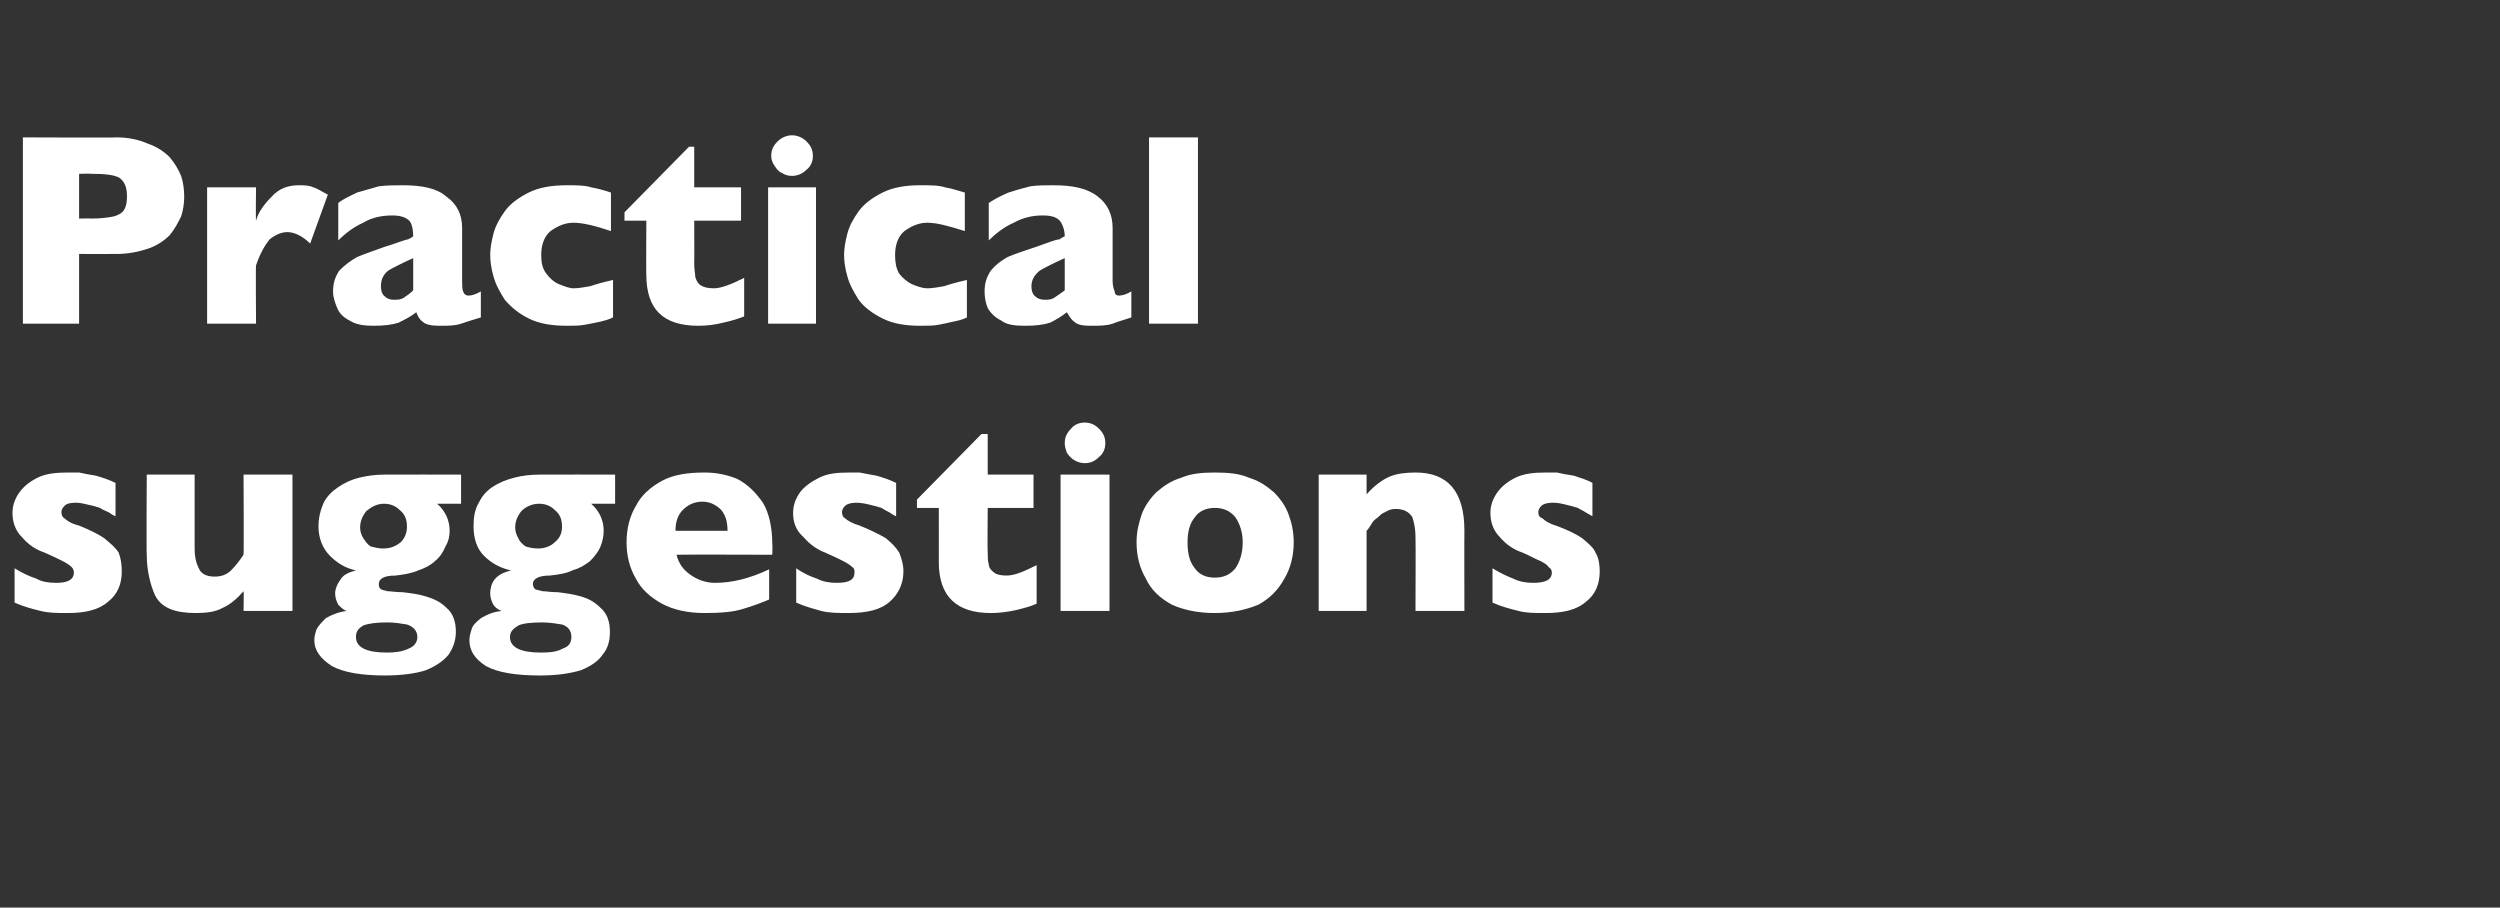
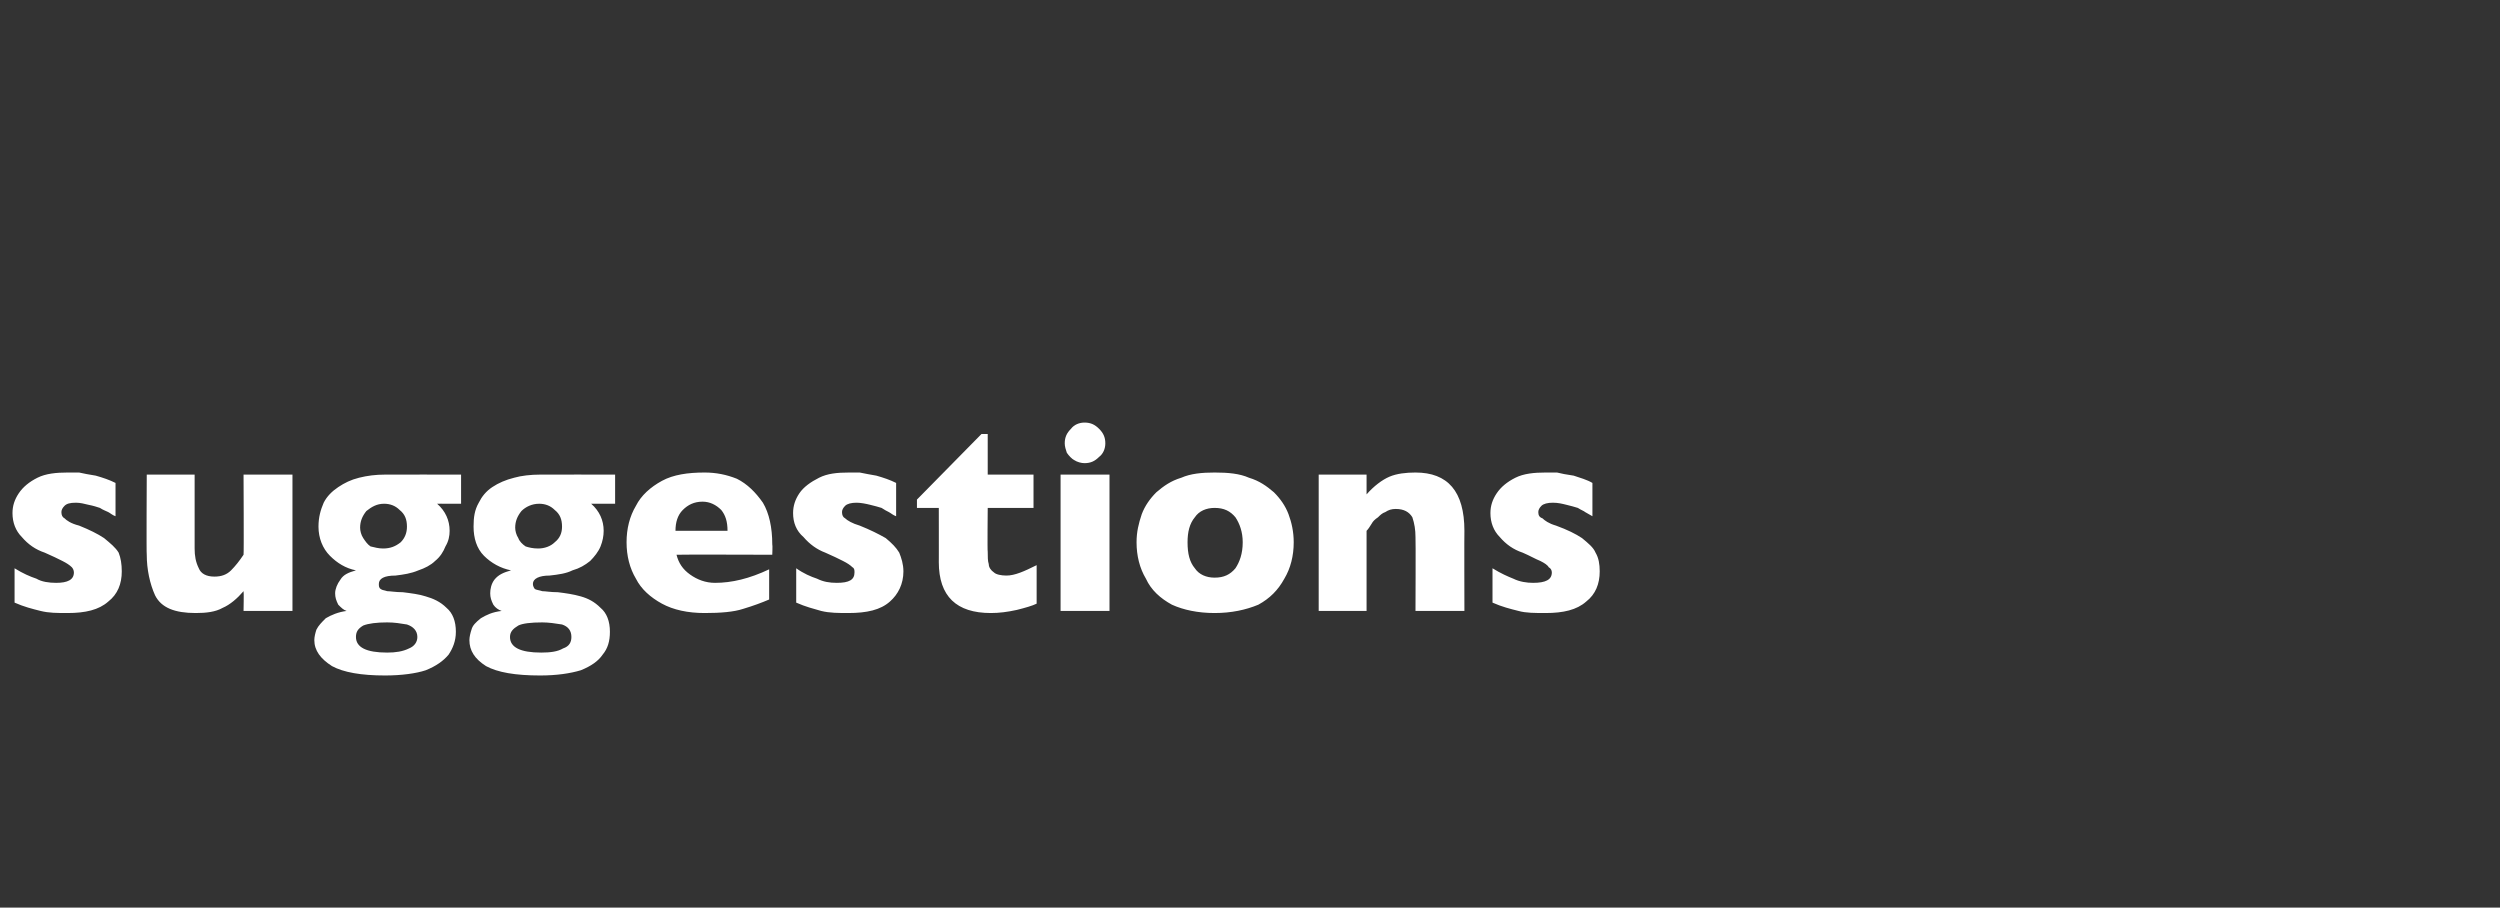
<svg xmlns="http://www.w3.org/2000/svg" version="1.1" width="240.2px" height="87.2px" viewBox="0 -13 240.2 87.2" style="top:-13px">
  <rect x="0" y="-13" width="240.2" height="87.2" fill="#333333" stroke="none" />
  <desc>Practical suggestions</desc>
  <defs />
  <g id="Polygon172568">
    <path d="M 11.7 41.9 C 11.7 43.1 11.3 44.1 10.4 44.8 C 9.5 45.6 8.2 45.9 6.5 45.9 C 5.5 45.9 4.7 45.9 3.9 45.7 C 3.1 45.5 2.3 45.3 1.4 44.9 C 1.4 44.9 1.4 41.6 1.4 41.6 C 2.2 42.1 2.9 42.4 3.5 42.6 C 4 42.9 4.7 43 5.4 43 C 6.5 43 7.1 42.7 7.1 42 C 7.1 41.8 7 41.6 6.9 41.5 C 6.7 41.3 6.4 41.1 6 40.9 C 5.6 40.7 5 40.4 4.3 40.1 C 3.4 39.8 2.7 39.3 2.1 38.6 C 1.5 38 1.2 37.2 1.2 36.3 C 1.2 35.6 1.4 35 1.8 34.4 C 2.2 33.8 2.8 33.3 3.6 32.9 C 4.4 32.5 5.4 32.4 6.5 32.4 C 6.8 32.4 7.2 32.4 7.6 32.4 C 8 32.5 8.6 32.6 9.2 32.7 C 9.9 32.9 10.5 33.1 11.1 33.4 C 11.1 33.4 11.1 36.6 11.1 36.6 C 10.8 36.5 10.6 36.3 10.4 36.2 C 10.2 36.1 9.9 36 9.6 35.8 C 9.3 35.7 9 35.6 8.5 35.5 C 8.1 35.4 7.7 35.3 7.3 35.3 C 6.7 35.3 6.4 35.4 6.2 35.6 C 6 35.8 5.9 36 5.9 36.2 C 5.9 36.5 6 36.7 6.2 36.8 C 6.4 37 6.8 37.3 7.6 37.5 C 8.6 37.9 9.4 38.3 10 38.7 C 10.6 39.2 11.1 39.6 11.4 40.1 C 11.6 40.6 11.7 41.2 11.7 41.9 Z M 28.1 45.7 L 23.4 45.7 C 23.4 45.7 23.44 43.84 23.4 43.8 C 22.8 44.5 22.1 45.1 21.4 45.4 C 20.7 45.8 19.8 45.9 18.8 45.9 C 16.8 45.9 15.5 45.4 14.9 44.2 C 14.4 43.1 14.1 41.7 14.1 40.3 C 14.06 40.3 14.1 32.6 14.1 32.6 L 18.7 32.6 C 18.7 32.6 18.7 39.68 18.7 39.7 C 18.7 40.4 18.8 41 19.1 41.6 C 19.3 42.1 19.8 42.4 20.6 42.4 C 21.3 42.4 21.8 42.2 22.2 41.8 C 22.6 41.4 23 40.9 23.4 40.3 C 23.44 40.3 23.4 32.6 23.4 32.6 L 28.1 32.6 L 28.1 45.7 Z M 44.3 35.4 C 44.3 35.4 41.96 35.39 42 35.4 C 42.8 36.1 43.2 37 43.2 38 C 43.2 38.5 43.1 39 42.8 39.5 C 42.6 40 42.3 40.5 41.8 40.9 C 41.4 41.3 40.8 41.6 40.2 41.8 C 39.5 42.1 38.8 42.2 38 42.3 C 36.9 42.3 36.4 42.6 36.4 43.1 C 36.4 43.3 36.4 43.5 36.6 43.6 C 36.7 43.7 36.9 43.7 37.2 43.8 C 37.5 43.8 38 43.9 38.7 43.9 C 39.5 44 40.3 44.1 40.9 44.3 C 41.6 44.5 42.3 44.8 42.9 45.4 C 43.5 45.9 43.8 46.7 43.8 47.7 C 43.8 48.6 43.5 49.3 43.1 49.9 C 42.6 50.5 41.9 51 40.9 51.4 C 40 51.7 38.6 51.9 37 51.9 C 34.7 51.9 33 51.6 31.9 51 C 30.8 50.3 30.2 49.5 30.2 48.5 C 30.2 48.2 30.3 47.8 30.4 47.5 C 30.6 47.1 30.9 46.8 31.3 46.4 C 31.8 46.1 32.5 45.8 33.3 45.7 C 33 45.6 32.8 45.4 32.5 45.1 C 32.3 44.7 32.2 44.4 32.2 44 C 32.2 43.6 32.4 43.1 32.7 42.7 C 33 42.2 33.5 42 34.2 41.8 C 33.2 41.6 32.4 41.1 31.7 40.4 C 31 39.7 30.6 38.7 30.6 37.6 C 30.6 36.7 30.8 36 31.1 35.3 C 31.4 34.7 31.9 34.2 32.5 33.8 C 33.1 33.4 33.7 33.1 34.5 32.9 C 35.3 32.7 36.1 32.6 37 32.6 C 37.05 32.59 44.3 32.6 44.3 32.6 L 44.3 35.4 Z M 39.1 37.6 C 39.1 36.9 38.9 36.4 38.4 36 C 38 35.6 37.5 35.4 36.9 35.4 C 36.2 35.4 35.7 35.7 35.2 36.1 C 34.8 36.6 34.6 37.1 34.6 37.7 C 34.6 38 34.7 38.4 34.9 38.7 C 35.1 39 35.3 39.3 35.6 39.5 C 36 39.6 36.4 39.7 36.8 39.7 C 37.5 39.7 38 39.5 38.5 39.1 C 38.9 38.7 39.1 38.2 39.1 37.6 Z M 40.1 48.2 C 40.1 47.6 39.7 47.2 39.1 47 C 38.5 46.9 37.9 46.8 37.2 46.8 C 36.2 46.8 35.4 46.9 34.9 47.1 C 34.4 47.4 34.2 47.7 34.2 48.2 C 34.2 49.2 35.2 49.7 37.2 49.7 C 38 49.7 38.7 49.6 39.3 49.3 C 39.8 49.1 40.1 48.7 40.1 48.2 Z M 59.1 35.4 C 59.1 35.4 56.82 35.39 56.8 35.4 C 57.6 36.1 58 37 58 38 C 58 38.5 57.9 39 57.7 39.5 C 57.5 40 57.1 40.5 56.7 40.9 C 56.2 41.3 55.7 41.6 55 41.8 C 54.4 42.1 53.7 42.2 52.8 42.3 C 51.8 42.3 51.2 42.6 51.2 43.1 C 51.2 43.3 51.3 43.5 51.4 43.6 C 51.6 43.7 51.8 43.7 52.1 43.8 C 52.4 43.8 52.9 43.9 53.6 43.9 C 54.4 44 55.1 44.1 55.8 44.3 C 56.5 44.5 57.1 44.8 57.7 45.4 C 58.3 45.9 58.6 46.7 58.6 47.7 C 58.6 48.6 58.4 49.3 57.9 49.9 C 57.5 50.5 56.8 51 55.8 51.4 C 54.8 51.7 53.5 51.9 51.9 51.9 C 49.5 51.9 47.8 51.6 46.7 51 C 45.6 50.3 45.1 49.5 45.1 48.5 C 45.1 48.2 45.2 47.8 45.3 47.5 C 45.4 47.1 45.7 46.8 46.2 46.4 C 46.7 46.1 47.3 45.8 48.2 45.7 C 47.9 45.6 47.6 45.4 47.4 45.1 C 47.2 44.7 47.1 44.4 47.1 44 C 47.1 43.6 47.2 43.1 47.5 42.7 C 47.9 42.2 48.4 42 49.1 41.8 C 48.1 41.6 47.2 41.1 46.5 40.4 C 45.8 39.7 45.5 38.7 45.5 37.6 C 45.5 36.7 45.6 36 46 35.3 C 46.3 34.7 46.7 34.2 47.3 33.8 C 47.9 33.4 48.6 33.1 49.4 32.9 C 50.1 32.7 51 32.6 51.9 32.6 C 51.91 32.59 59.1 32.6 59.1 32.6 L 59.1 35.4 Z M 54 37.6 C 54 36.9 53.8 36.4 53.3 36 C 52.9 35.6 52.4 35.4 51.8 35.4 C 51.1 35.4 50.5 35.7 50.1 36.1 C 49.7 36.6 49.5 37.1 49.5 37.7 C 49.5 38 49.6 38.4 49.8 38.7 C 49.9 39 50.2 39.3 50.5 39.5 C 50.8 39.6 51.2 39.7 51.7 39.7 C 52.3 39.7 52.9 39.5 53.3 39.1 C 53.8 38.7 54 38.2 54 37.6 Z M 54.9 48.2 C 54.9 47.6 54.6 47.2 54 47 C 53.4 46.9 52.7 46.8 52.1 46.8 C 51 46.8 50.2 46.9 49.8 47.1 C 49.3 47.4 49 47.7 49 48.2 C 49 49.2 50 49.7 52 49.7 C 52.9 49.7 53.6 49.6 54.1 49.3 C 54.7 49.1 54.9 48.7 54.9 48.2 Z M 74.2 40.3 C 74.2 40.3 64.99 40.27 65 40.3 C 65.2 41.1 65.6 41.7 66.3 42.2 C 67 42.7 67.8 43 68.7 43 C 70.3 43 72 42.6 73.9 41.7 C 73.9 41.7 73.9 44.6 73.9 44.6 C 73.2 44.9 72.4 45.2 71.4 45.5 C 70.5 45.8 69.2 45.9 67.7 45.9 C 66.1 45.9 64.7 45.6 63.6 45 C 62.5 44.4 61.6 43.6 61.1 42.6 C 60.5 41.6 60.2 40.4 60.2 39.1 C 60.2 37.8 60.5 36.6 61.1 35.6 C 61.6 34.6 62.5 33.8 63.6 33.2 C 64.7 32.6 66.1 32.4 67.7 32.4 C 68.8 32.4 69.8 32.6 70.8 33 C 71.8 33.5 72.6 34.3 73.3 35.3 C 73.9 36.3 74.2 37.7 74.2 39.3 C 74.24 39.34 74.2 40.3 74.2 40.3 Z M 69.9 38 C 69.9 37.1 69.7 36.5 69.3 36 C 68.8 35.5 68.2 35.2 67.5 35.2 C 66.7 35.2 66.1 35.5 65.6 36 C 65.1 36.5 64.9 37.2 64.9 38 C 64.9 38 69.9 38 69.9 38 Z M 86.8 41.9 C 86.8 43.1 86.3 44.1 85.5 44.8 C 84.6 45.6 83.3 45.9 81.5 45.9 C 80.6 45.9 79.7 45.9 78.9 45.7 C 78.2 45.5 77.4 45.3 76.5 44.9 C 76.5 44.9 76.5 41.6 76.5 41.6 C 77.2 42.1 77.9 42.4 78.5 42.6 C 79.1 42.9 79.7 43 80.4 43 C 81.6 43 82.1 42.7 82.1 42 C 82.1 41.8 82.1 41.6 81.9 41.5 C 81.7 41.3 81.4 41.1 81 40.9 C 80.6 40.7 80 40.4 79.3 40.1 C 78.5 39.8 77.8 39.3 77.2 38.6 C 76.5 38 76.2 37.2 76.2 36.3 C 76.2 35.6 76.4 35 76.8 34.4 C 77.2 33.8 77.9 33.3 78.7 32.9 C 79.5 32.5 80.4 32.4 81.6 32.4 C 81.9 32.4 82.2 32.4 82.6 32.4 C 83.1 32.5 83.6 32.6 84.2 32.7 C 84.9 32.9 85.5 33.1 86.1 33.4 C 86.1 33.4 86.1 36.6 86.1 36.6 C 85.8 36.5 85.6 36.3 85.4 36.2 C 85.2 36.1 85 36 84.7 35.8 C 84.4 35.7 84 35.6 83.6 35.5 C 83.2 35.4 82.7 35.3 82.3 35.3 C 81.8 35.3 81.4 35.4 81.2 35.6 C 81 35.8 80.9 36 80.9 36.2 C 80.9 36.5 81 36.7 81.2 36.8 C 81.4 37 81.9 37.3 82.6 37.5 C 83.6 37.9 84.4 38.3 85.1 38.7 C 85.7 39.2 86.1 39.6 86.4 40.1 C 86.6 40.6 86.8 41.2 86.8 41.9 Z M 99.6 45 C 99.2 45.2 98.5 45.4 97.7 45.6 C 96.8 45.8 96 45.9 95.2 45.9 C 91.9 45.9 90.2 44.3 90.2 41 C 90.21 41.04 90.2 35.8 90.2 35.8 L 88.1 35.8 L 88.1 35 L 94.3 28.7 L 94.9 28.7 L 94.9 32.6 L 99.3 32.6 L 99.3 35.8 L 94.9 35.8 C 94.9 35.8 94.86 40.01 94.9 40 C 94.9 40.5 94.9 40.9 95 41.2 C 95 41.5 95.2 41.8 95.5 42 C 95.7 42.2 96.2 42.3 96.7 42.3 C 97.5 42.3 98.4 41.9 99.6 41.3 C 99.6 41.3 99.6 45 99.6 45 Z M 106.2 29.6 C 106.2 30.1 106 30.6 105.6 30.9 C 105.2 31.3 104.8 31.5 104.2 31.5 C 103.9 31.5 103.5 31.4 103.2 31.2 C 103 31.1 102.7 30.8 102.5 30.5 C 102.4 30.2 102.3 29.9 102.3 29.6 C 102.3 29 102.5 28.6 102.9 28.2 C 103.2 27.8 103.7 27.6 104.2 27.6 C 104.8 27.6 105.2 27.8 105.6 28.2 C 106 28.6 106.2 29 106.2 29.6 Z M 106.6 45.7 L 101.9 45.7 L 101.9 32.6 L 106.6 32.6 L 106.6 45.7 Z M 124.3 39.1 C 124.3 40.4 124 41.6 123.4 42.6 C 122.8 43.7 122 44.5 120.9 45.1 C 119.7 45.6 118.3 45.9 116.7 45.9 C 115.1 45.9 113.7 45.6 112.6 45.1 C 111.5 44.5 110.6 43.7 110.1 42.6 C 109.5 41.6 109.2 40.4 109.2 39.1 C 109.2 38.1 109.4 37.3 109.7 36.4 C 110 35.6 110.5 34.9 111.1 34.3 C 111.8 33.7 112.5 33.2 113.5 32.9 C 114.4 32.5 115.5 32.4 116.7 32.4 C 118 32.4 119.1 32.5 120 32.9 C 121 33.2 121.7 33.7 122.4 34.3 C 123 34.9 123.5 35.6 123.8 36.4 C 124.1 37.2 124.3 38.1 124.3 39.1 Z M 119.4 39.1 C 119.4 38.1 119.1 37.3 118.7 36.7 C 118.2 36.1 117.6 35.8 116.7 35.8 C 115.9 35.8 115.2 36.1 114.8 36.7 C 114.3 37.3 114.1 38.1 114.1 39.1 C 114.1 40.2 114.3 41 114.8 41.6 C 115.2 42.2 115.9 42.5 116.7 42.5 C 117.6 42.5 118.2 42.2 118.7 41.6 C 119.1 41 119.4 40.2 119.4 39.1 Z M 140.7 45.7 L 136 45.7 C 136 45.7 136.03 38.63 136 38.6 C 136 37.9 135.9 37.3 135.7 36.7 C 135.4 36.2 134.9 35.9 134.1 35.9 C 133.7 35.9 133.4 36 133.1 36.2 C 132.8 36.3 132.6 36.5 132.4 36.7 C 132.1 36.9 131.9 37.1 131.8 37.3 C 131.6 37.6 131.5 37.8 131.3 38 C 131.3 38 131.3 45.7 131.3 45.7 L 126.7 45.7 L 126.7 32.6 L 131.3 32.6 C 131.3 32.6 131.3 34.47 131.3 34.5 C 132 33.7 132.8 33.1 133.5 32.8 C 134.2 32.5 135.1 32.4 136 32.4 C 139.1 32.4 140.7 34.2 140.7 38 C 140.68 38 140.7 45.7 140.7 45.7 Z M 153.7 41.9 C 153.7 43.1 153.3 44.1 152.4 44.8 C 151.5 45.6 150.2 45.9 148.5 45.9 C 147.5 45.9 146.6 45.9 145.9 45.7 C 145.1 45.5 144.3 45.3 143.4 44.9 C 143.4 44.9 143.4 41.6 143.4 41.6 C 144.2 42.1 144.9 42.4 145.4 42.6 C 146 42.9 146.7 43 147.3 43 C 148.5 43 149.1 42.7 149.1 42 C 149.1 41.8 149 41.6 148.8 41.5 C 148.7 41.3 148.4 41.1 148 40.9 C 147.5 40.7 147 40.4 146.3 40.1 C 145.4 39.8 144.7 39.3 144.1 38.6 C 143.5 38 143.2 37.2 143.2 36.3 C 143.2 35.6 143.4 35 143.8 34.4 C 144.2 33.8 144.8 33.3 145.6 32.9 C 146.4 32.5 147.4 32.4 148.5 32.4 C 148.8 32.4 149.2 32.4 149.6 32.4 C 150 32.5 150.5 32.6 151.2 32.7 C 151.8 32.9 152.5 33.1 153 33.4 C 153 33.4 153 36.6 153 36.6 C 152.8 36.5 152.5 36.3 152.3 36.2 C 152.2 36.1 151.9 36 151.6 35.8 C 151.3 35.7 150.9 35.6 150.5 35.5 C 150.1 35.4 149.7 35.3 149.2 35.3 C 148.7 35.3 148.3 35.4 148.1 35.6 C 147.9 35.8 147.8 36 147.8 36.2 C 147.8 36.5 147.9 36.7 148.2 36.8 C 148.4 37 148.8 37.3 149.5 37.5 C 150.6 37.9 151.4 38.3 152 38.7 C 152.6 39.2 153.1 39.6 153.3 40.1 C 153.6 40.6 153.7 41.2 153.7 41.9 Z " stroke="none" fill="#fff" />
  </g>
  <g id="Polygon172567">
-     <path d="M 17.7 5.9 C 17.7 6.5 17.6 7.2 17.4 7.8 C 17.1 8.4 16.8 9 16.3 9.6 C 15.8 10.1 15.1 10.6 14.2 10.9 C 13.3 11.2 12.3 11.4 11.2 11.4 C 11.16 11.41 7.6 11.4 7.6 11.4 L 7.6 18.1 L 2.2 18.1 L 2.2 0.2 C 2.2 0.2 11.16 0.24 11.2 0.2 C 12.3 0.2 13.3 0.4 14.2 0.8 C 15.1 1.1 15.8 1.6 16.3 2.1 C 16.8 2.7 17.1 3.2 17.4 3.9 C 17.6 4.5 17.7 5.2 17.7 5.9 Z M 12.2 5.9 C 12.2 5 12 4.5 11.5 4.1 C 11 3.8 10.1 3.7 8.8 3.7 C 8.77 3.67 7.6 3.7 7.6 3.7 L 7.6 8 C 7.6 8 8.79 7.98 8.8 8 C 9.7 8 10.4 7.9 10.9 7.8 C 11.3 7.7 11.7 7.5 11.9 7.2 C 12.1 6.9 12.2 6.5 12.2 5.9 Z M 31.5 5.7 C 31.5 5.7 29.8 10.4 29.8 10.4 C 29.1 9.7 28.3 9.3 27.6 9.3 C 27 9.3 26.4 9.6 25.9 10 C 25.5 10.5 25 11.3 24.6 12.5 C 24.56 12.47 24.6 18.1 24.6 18.1 L 19.9 18.1 L 19.9 5 L 24.6 5 C 24.6 5 24.56 8.16 24.6 8.2 C 24.8 7.4 25.4 6.6 26.1 5.9 C 26.8 5.1 27.7 4.8 28.7 4.8 C 29.2 4.8 29.7 4.8 30.1 5 C 30.5 5.1 30.9 5.4 31.5 5.7 Z M 46.2 17.5 C 45.5 17.7 44.9 17.9 44.3 18.1 C 43.7 18.3 43.1 18.3 42.2 18.3 C 41.5 18.3 40.9 18.2 40.6 17.9 C 40.3 17.7 40.1 17.3 40 17 C 39.5 17.4 38.9 17.7 38.3 18 C 37.7 18.2 36.9 18.3 35.9 18.3 C 35 18.3 34.2 18.2 33.6 17.8 C 33 17.5 32.6 17.1 32.4 16.6 C 32.2 16.1 32 15.6 32 15 C 32 14.2 32.2 13.6 32.6 13 C 33.1 12.5 33.6 12.1 34.3 11.7 C 35 11.4 35.9 11.1 37 10.7 C 37.7 10.5 38.2 10.3 38.5 10.2 C 38.8 10.1 39.1 10 39.2 10 C 39.4 9.9 39.6 9.8 39.7 9.7 C 39.7 9.1 39.6 8.6 39.4 8.3 C 39.1 7.9 38.5 7.7 37.7 7.7 C 36.7 7.7 35.7 7.9 34.9 8.4 C 34 8.8 33.2 9.4 32.5 10.1 C 32.5 10.1 32.5 6.5 32.5 6.5 C 33 6.1 33.7 5.8 34.3 5.5 C 35 5.3 35.7 5.1 36.4 4.9 C 37.2 4.8 37.9 4.8 38.7 4.8 C 40.6 4.8 42 5.1 42.9 5.9 C 43.9 6.6 44.4 7.6 44.4 8.9 C 44.4 8.9 44.4 14 44.4 14 C 44.4 14.4 44.4 14.8 44.5 15 C 44.6 15.3 44.8 15.4 45 15.4 C 45.3 15.4 45.7 15.3 46.2 15 C 46.2 15 46.2 17.5 46.2 17.5 Z M 39.7 14.9 C 39.7 14.9 39.7 11.8 39.7 11.8 C 38.6 12.3 37.8 12.7 37.3 13 C 36.8 13.4 36.6 13.9 36.6 14.5 C 36.6 14.9 36.7 15.3 37 15.5 C 37.2 15.7 37.5 15.8 37.8 15.8 C 38.2 15.8 38.5 15.8 38.8 15.6 C 39.1 15.4 39.4 15.2 39.7 14.9 Z M 58.9 17.5 C 58.5 17.7 58.1 17.8 57.7 17.9 C 57.2 18 56.8 18.1 56.2 18.2 C 55.7 18.3 55.1 18.3 54.5 18.3 C 53 18.3 51.8 18.1 50.8 17.6 C 49.8 17.1 49.1 16.5 48.5 15.8 C 48 15 47.6 14.3 47.4 13.5 C 47.2 12.8 47.1 12.1 47.1 11.5 C 47.1 10.9 47.2 10.3 47.4 9.5 C 47.6 8.7 48 8 48.5 7.3 C 49 6.6 49.8 6 50.8 5.5 C 51.8 5 53 4.8 54.5 4.8 C 55.4 4.8 56.2 4.8 56.8 5 C 57.4 5.1 58.1 5.3 58.7 5.5 C 58.7 5.5 58.7 9.2 58.7 9.2 C 57.2 8.7 56 8.4 55.1 8.4 C 54.3 8.4 53.6 8.7 52.9 9.2 C 52.3 9.7 52 10.5 52 11.5 C 52 12.2 52.1 12.8 52.5 13.3 C 52.8 13.7 53.2 14.1 53.7 14.3 C 54.2 14.5 54.7 14.7 55.1 14.7 C 55.6 14.7 56.1 14.6 56.7 14.5 C 57.3 14.3 58 14.1 58.9 13.9 C 58.9 13.9 58.9 17.5 58.9 17.5 Z M 71.5 17.4 C 71 17.6 70.4 17.8 69.5 18 C 68.7 18.2 67.9 18.3 67.1 18.3 C 63.7 18.3 62.1 16.7 62.1 13.4 C 62.07 13.44 62.1 8.2 62.1 8.2 L 60 8.2 L 60 7.4 L 66.2 1.1 L 66.7 1.1 L 66.7 5 L 71.2 5 L 71.2 8.2 L 66.7 8.2 C 66.7 8.2 66.72 12.41 66.7 12.4 C 66.7 12.9 66.8 13.3 66.8 13.6 C 66.9 13.9 67 14.2 67.3 14.4 C 67.6 14.6 68 14.7 68.6 14.7 C 69.3 14.7 70.3 14.3 71.5 13.7 C 71.5 13.7 71.5 17.4 71.5 17.4 Z M 78.1 2 C 78.1 2.5 77.9 3 77.5 3.3 C 77.1 3.7 76.6 3.9 76.1 3.9 C 75.7 3.9 75.4 3.8 75.1 3.6 C 74.8 3.5 74.6 3.2 74.4 2.9 C 74.2 2.6 74.1 2.3 74.1 2 C 74.1 1.4 74.3 1 74.7 0.6 C 75.1 0.2 75.6 0 76.1 0 C 76.6 0 77.1 0.2 77.5 0.6 C 77.9 1 78.1 1.4 78.1 2 Z M 78.4 18.1 L 73.8 18.1 L 73.8 5 L 78.4 5 L 78.4 18.1 Z M 92.9 17.5 C 92.5 17.7 92.1 17.8 91.6 17.9 C 91.2 18 90.7 18.1 90.2 18.2 C 89.7 18.3 89.1 18.3 88.4 18.3 C 87 18.3 85.8 18.1 84.8 17.6 C 83.8 17.1 83 16.5 82.5 15.8 C 82 15 81.6 14.3 81.4 13.5 C 81.2 12.8 81.1 12.1 81.1 11.5 C 81.1 10.9 81.2 10.3 81.4 9.5 C 81.6 8.7 82 8 82.5 7.3 C 83 6.6 83.8 6 84.8 5.5 C 85.8 5 87 4.8 88.4 4.8 C 89.4 4.8 90.2 4.8 90.8 5 C 91.4 5.1 92 5.3 92.7 5.5 C 92.7 5.5 92.7 9.2 92.7 9.2 C 91.1 8.7 90 8.4 89.1 8.4 C 88.3 8.4 87.6 8.7 86.9 9.2 C 86.3 9.7 86 10.5 86 11.5 C 86 12.2 86.1 12.8 86.4 13.3 C 86.7 13.7 87.2 14.1 87.6 14.3 C 88.1 14.5 88.6 14.7 89.1 14.7 C 89.6 14.7 90.1 14.6 90.7 14.5 C 91.3 14.3 92 14.1 92.9 13.9 C 92.9 13.9 92.9 17.5 92.9 17.5 Z M 108.7 17.5 C 108.1 17.7 107.4 17.9 106.9 18.1 C 106.3 18.3 105.6 18.3 104.8 18.3 C 104 18.3 103.5 18.2 103.2 17.9 C 102.9 17.7 102.7 17.3 102.5 17 C 102 17.4 101.5 17.7 100.9 18 C 100.3 18.2 99.5 18.3 98.5 18.3 C 97.5 18.3 96.7 18.2 96.2 17.8 C 95.6 17.5 95.2 17.1 94.9 16.6 C 94.7 16.1 94.6 15.6 94.6 15 C 94.6 14.2 94.8 13.6 95.2 13 C 95.6 12.5 96.1 12.1 96.8 11.7 C 97.5 11.4 98.4 11.1 99.6 10.7 C 100.2 10.5 100.7 10.3 101 10.2 C 101.3 10.1 101.6 10 101.8 10 C 101.9 9.9 102.1 9.8 102.3 9.7 C 102.3 9.1 102.1 8.6 101.9 8.3 C 101.6 7.9 101.1 7.7 100.2 7.7 C 99.2 7.7 98.3 7.9 97.4 8.4 C 96.5 8.8 95.7 9.4 95 10.1 C 95 10.1 95 6.5 95 6.5 C 95.6 6.1 96.2 5.8 96.9 5.5 C 97.5 5.3 98.2 5.1 99 4.9 C 99.7 4.8 100.4 4.8 101.2 4.8 C 103.1 4.8 104.5 5.1 105.5 5.9 C 106.4 6.6 106.9 7.6 106.9 8.9 C 106.9 8.9 106.9 14 106.9 14 C 106.9 14.4 107 14.8 107.1 15 C 107.1 15.3 107.3 15.4 107.5 15.4 C 107.8 15.4 108.2 15.3 108.7 15 C 108.7 15 108.7 17.5 108.7 17.5 Z M 102.3 14.9 C 102.3 14.9 102.3 11.8 102.3 11.8 C 101.2 12.3 100.4 12.7 99.9 13 C 99.4 13.4 99.1 13.9 99.1 14.5 C 99.1 14.9 99.2 15.3 99.5 15.5 C 99.7 15.7 100 15.8 100.4 15.8 C 100.7 15.8 101 15.8 101.3 15.6 C 101.6 15.4 101.9 15.2 102.3 14.9 Z M 115.1 18.1 L 110.4 18.1 L 110.4 0.2 L 115.1 0.2 L 115.1 18.1 Z " stroke="none" fill="#fff" />
-   </g>
+     </g>
</svg>